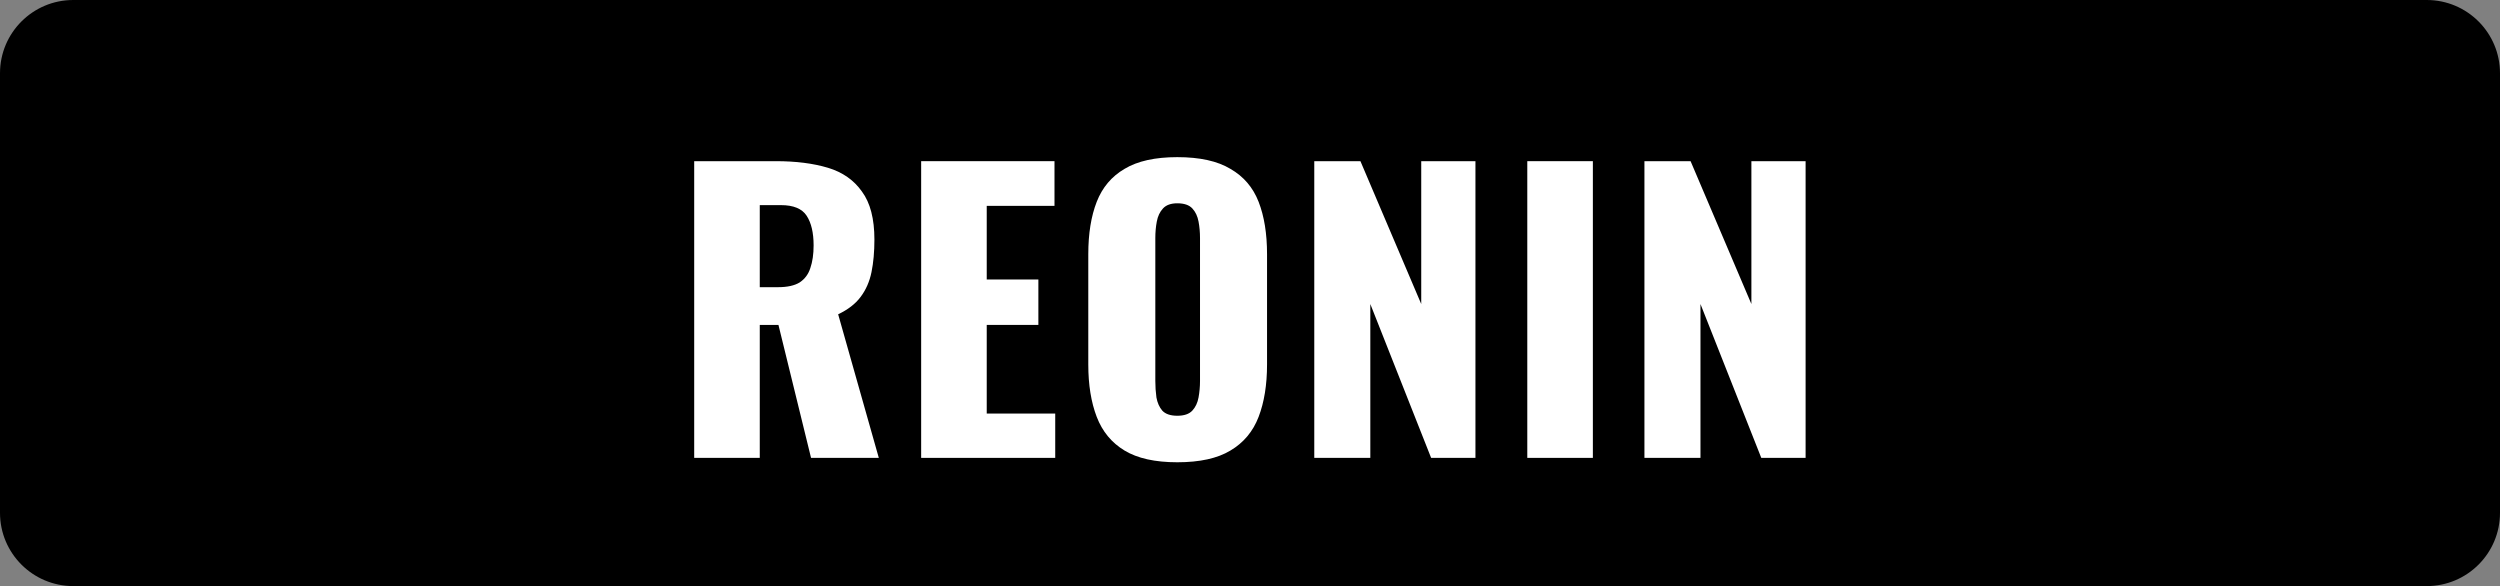
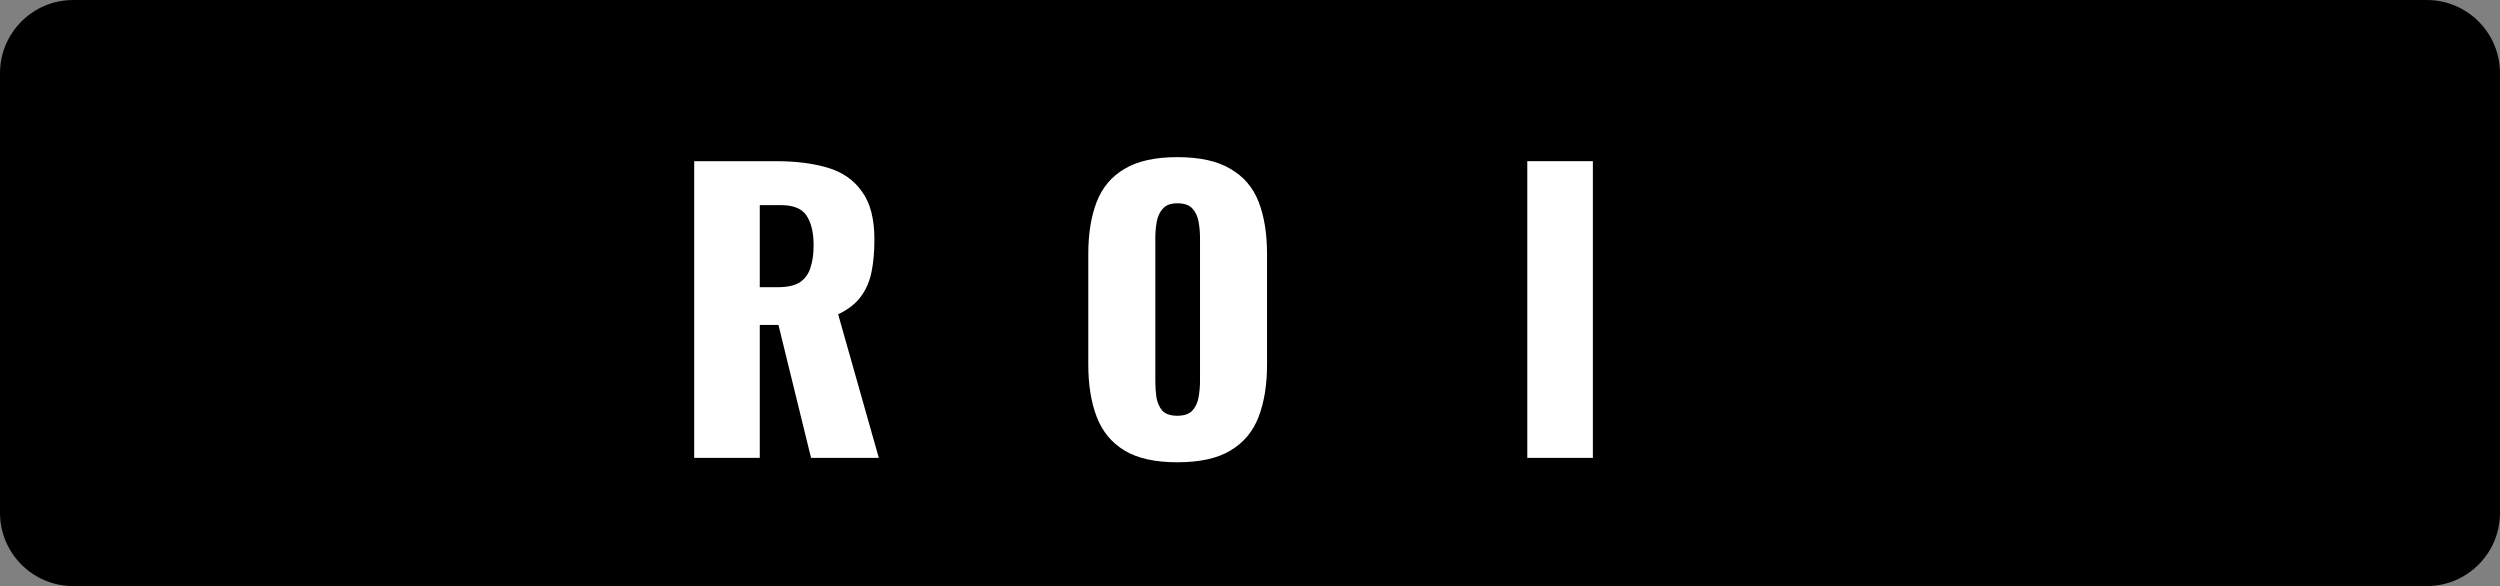
<svg xmlns="http://www.w3.org/2000/svg" width="1365" height="320" viewBox="0 0 1365 320" fill="none">
  <rect x="0" y="0" width="1365" height="320" fill="#808080" stroke="none" />
  <path d="M0 40C0 17.909 17.909 0 40 0H1325C1347.09 0 1365 17.909 1365 40V280C1365 302.091 1347.09 320 1325 320H40C17.909 320 0 302.091 0 280V40Z" fill="black" />
-   <path d="M897.859 250V88H923.059L956.259 166V88H985.859V250H961.659L928.459 166V250H897.859Z" fill="white" />
  <path d="M833.903 250V88H869.703V250H833.903Z" fill="white" />
-   <path d="M717.594 250V88H742.794L775.994 166V88H805.594V250H781.394L748.194 166V250H717.594Z" fill="white" />
  <path d="M642.806 252.4C630.673 252.4 621.073 250.267 614.006 246C606.94 241.733 601.873 235.6 598.806 227.6C595.74 219.6 594.206 210.067 594.206 199V138.8C594.206 127.6 595.74 118.067 598.806 110.2C601.873 102.333 606.94 96.333 614.006 92.2C621.073 87.933 630.673 85.8 642.806 85.8C655.073 85.8 664.74 87.933 671.806 92.2C679.006 96.333 684.14 102.333 687.206 110.2C690.273 118.067 691.806 127.6 691.806 138.8V199C691.806 210.067 690.273 219.6 687.206 227.6C684.14 235.6 679.006 241.733 671.806 246C664.74 250.267 655.073 252.4 642.806 252.4ZM642.806 227C646.54 227 649.273 226.067 651.006 224.2C652.74 222.333 653.873 219.933 654.406 217C654.94 214.067 655.206 211.067 655.206 208V130C655.206 126.8 654.94 123.8 654.406 121C653.873 118.067 652.74 115.667 651.006 113.8C649.273 111.933 646.54 111 642.806 111C639.34 111 636.74 111.933 635.006 113.8C633.273 115.667 632.14 118.067 631.606 121C631.073 123.8 630.806 126.8 630.806 130V208C630.806 211.067 631.006 214.067 631.406 217C631.94 219.933 633.006 222.333 634.606 224.2C636.34 226.067 639.073 227 642.806 227Z" fill="white" />
-   <path d="M502.953 250V88H575.753V112.4H538.753V152.6H566.953V177.4H538.753V225.8H576.153V250H502.953Z" fill="white" />
  <path d="M379.031 250V88H423.631C434.565 88 444.031 89.2 452.031 91.6C460.031 94 466.231 98.333 470.631 104.6C475.165 110.733 477.431 119.467 477.431 130.8C477.431 137.467 476.898 143.4 475.831 148.6C474.765 153.8 472.765 158.333 469.831 162.2C467.031 165.933 462.965 169.067 457.631 171.6L479.831 250H442.831L425.031 177.4H414.831V250H379.031ZM414.831 156.8H424.831C429.898 156.8 433.831 155.933 436.631 154.2C439.431 152.333 441.365 149.733 442.431 146.4C443.631 142.933 444.231 138.8 444.231 134C444.231 127.067 442.965 121.667 440.431 117.8C437.898 113.933 433.231 112 426.431 112H414.831V156.8Z" fill="white" />
</svg>